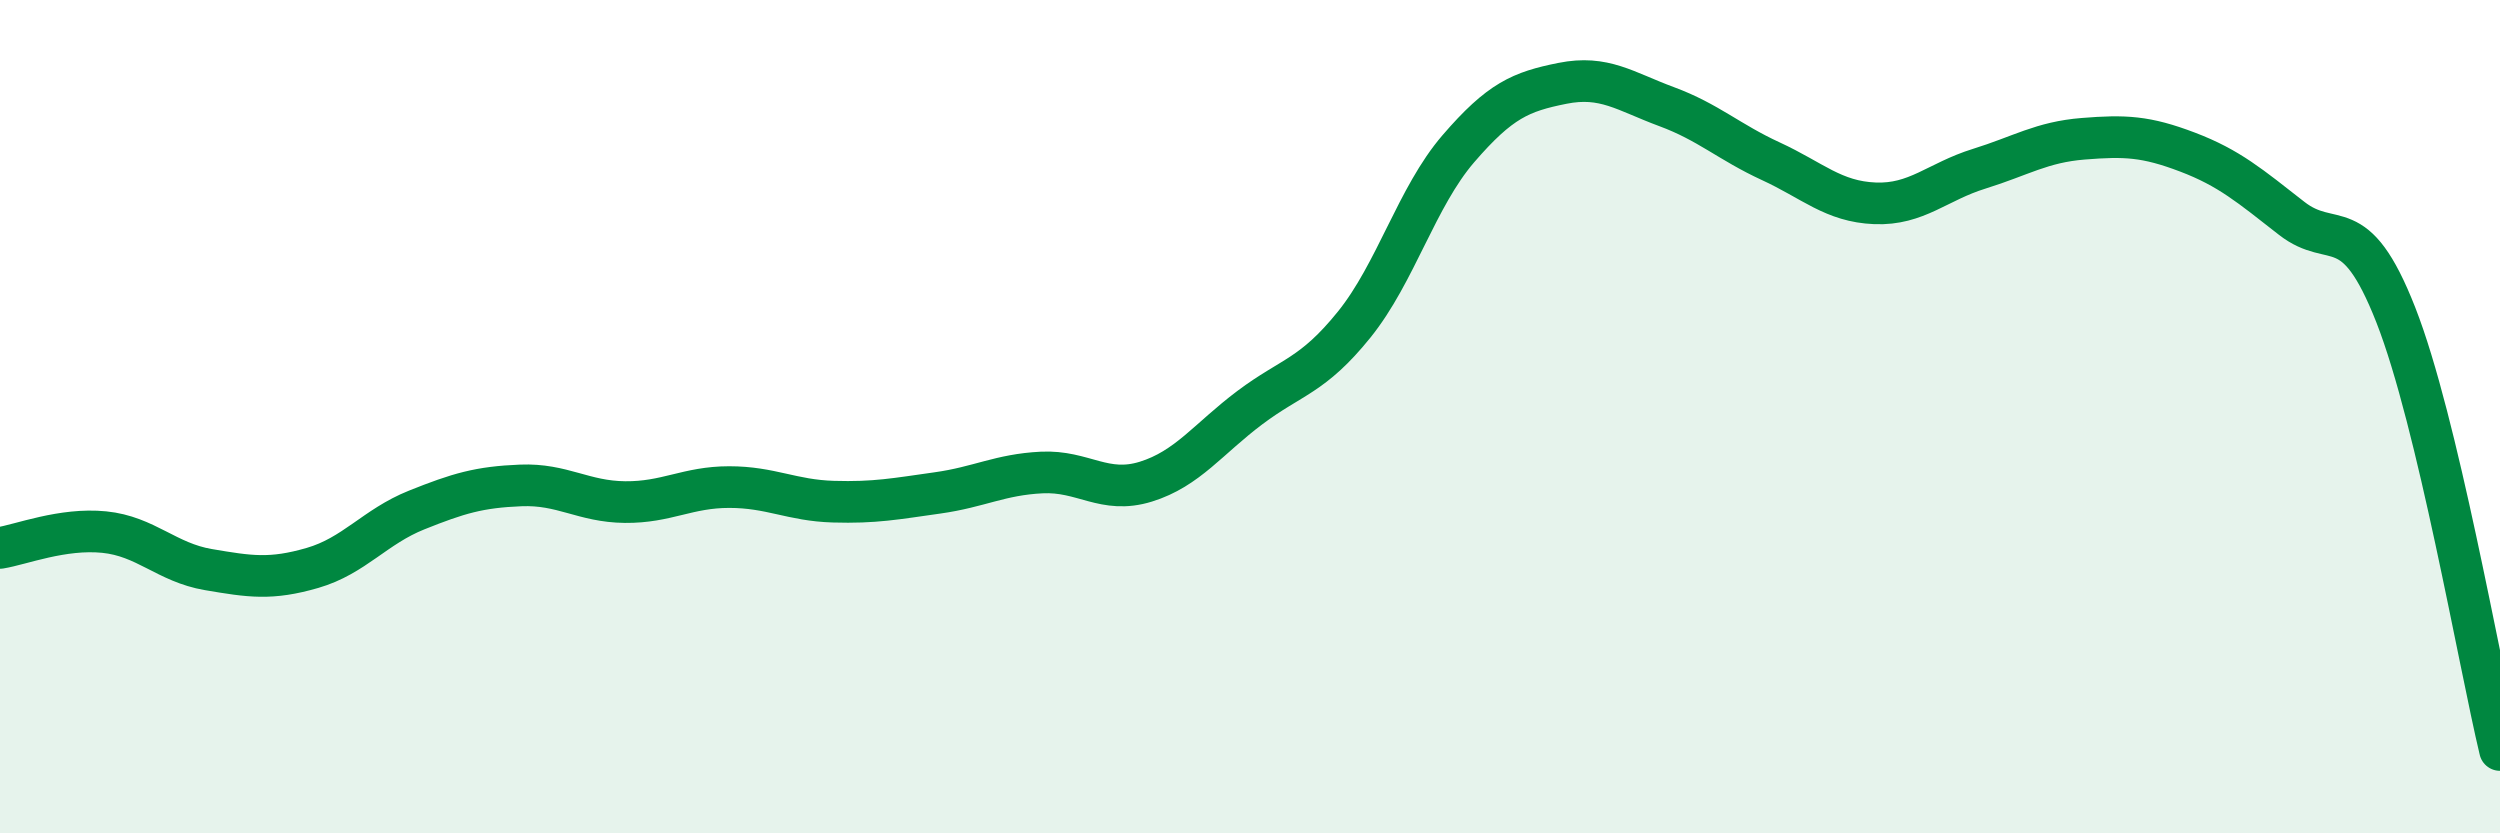
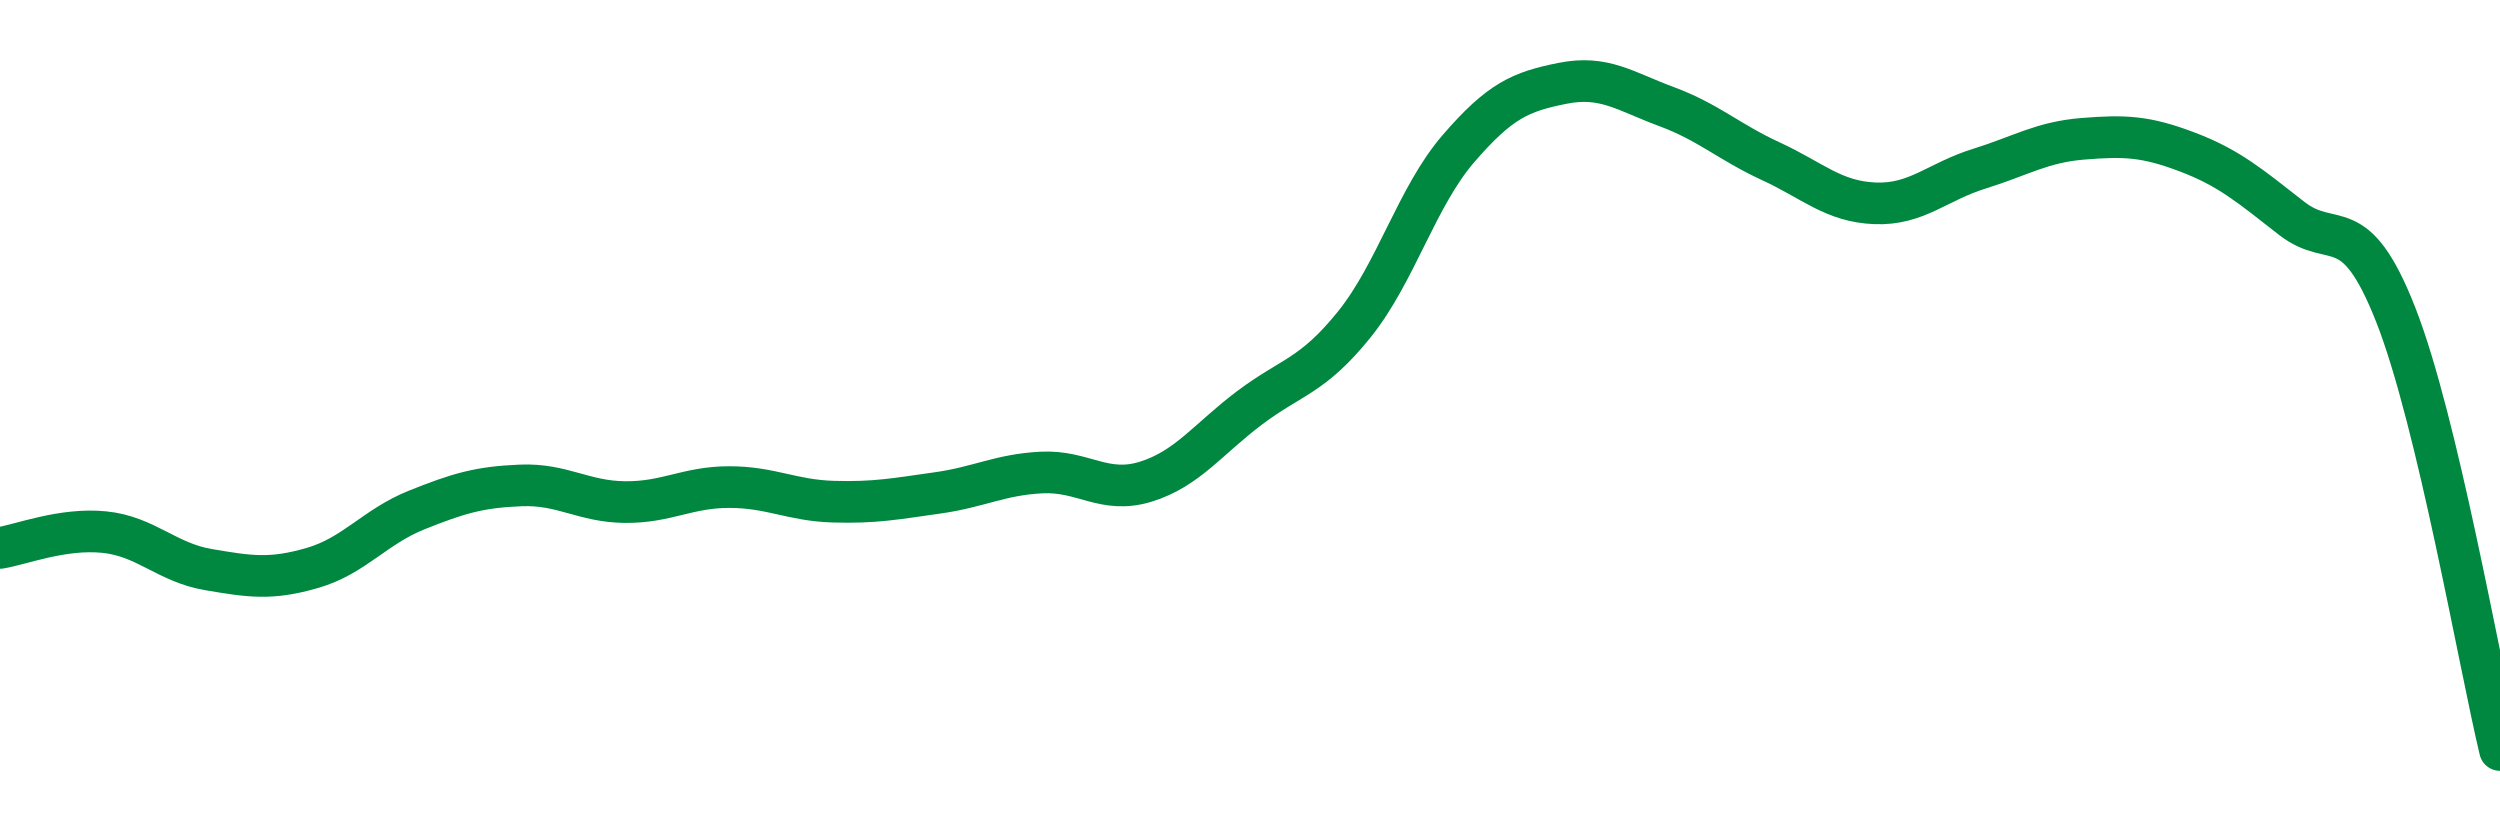
<svg xmlns="http://www.w3.org/2000/svg" width="60" height="20" viewBox="0 0 60 20">
-   <path d="M 0,13.15 C 0.5,13.07 1.5,12.67 2.5,12.77 C 3.5,12.87 4,13.5 5,13.67 C 6,13.84 6.5,13.92 7.5,13.63 C 8.5,13.34 9,12.64 10,12.24 C 11,11.84 11.5,11.69 12.5,11.65 C 13.5,11.61 14,12.04 15,12.05 C 16,12.06 16.5,11.69 17.5,11.69 C 18.5,11.69 19,12.01 20,12.04 C 21,12.07 21.5,11.97 22.5,11.83 C 23.5,11.69 24,11.39 25,11.34 C 26,11.29 26.5,11.87 27.5,11.56 C 28.5,11.25 29,10.53 30,9.78 C 31,9.03 31.5,9.03 32.5,7.79 C 33.5,6.55 34,4.73 35,3.57 C 36,2.41 36.5,2.2 37.5,2 C 38.5,1.8 39,2.19 40,2.56 C 41,2.93 41.5,3.41 42.5,3.87 C 43.5,4.33 44,4.84 45,4.88 C 46,4.92 46.5,4.36 47.5,4.05 C 48.5,3.74 49,3.41 50,3.33 C 51,3.25 51.5,3.27 52.5,3.65 C 53.5,4.03 54,4.46 55,5.24 C 56,6.02 56.5,5.01 57.5,7.56 C 58.5,10.11 59.5,15.91 60,18L60 20L0 20Z" fill="#008740" opacity="0.1" stroke-linecap="round" stroke-linejoin="round" />
  <path d="M 0,13.15 C 0.5,13.07 1.5,12.67 2.5,12.77 C 3.5,12.87 4,13.5 5,13.67 C 6,13.84 6.5,13.92 7.5,13.63 C 8.5,13.34 9,12.64 10,12.24 C 11,11.84 11.5,11.69 12.5,11.65 C 13.5,11.61 14,12.04 15,12.05 C 16,12.06 16.5,11.69 17.5,11.69 C 18.5,11.69 19,12.01 20,12.04 C 21,12.07 21.5,11.97 22.5,11.83 C 23.5,11.69 24,11.39 25,11.34 C 26,11.29 26.5,11.87 27.5,11.56 C 28.5,11.25 29,10.53 30,9.78 C 31,9.03 31.5,9.03 32.5,7.79 C 33.5,6.55 34,4.73 35,3.57 C 36,2.41 36.5,2.2 37.5,2 C 38.5,1.8 39,2.19 40,2.56 C 41,2.93 41.5,3.41 42.5,3.87 C 43.5,4.33 44,4.84 45,4.88 C 46,4.92 46.5,4.36 47.5,4.05 C 48.5,3.74 49,3.41 50,3.33 C 51,3.25 51.5,3.27 52.5,3.65 C 53.5,4.03 54,4.46 55,5.24 C 56,6.02 56.5,5.01 57.5,7.56 C 58.5,10.11 59.5,15.91 60,18" stroke="#008740" stroke-width="1" fill="none" stroke-linecap="round" stroke-linejoin="round" />
</svg>